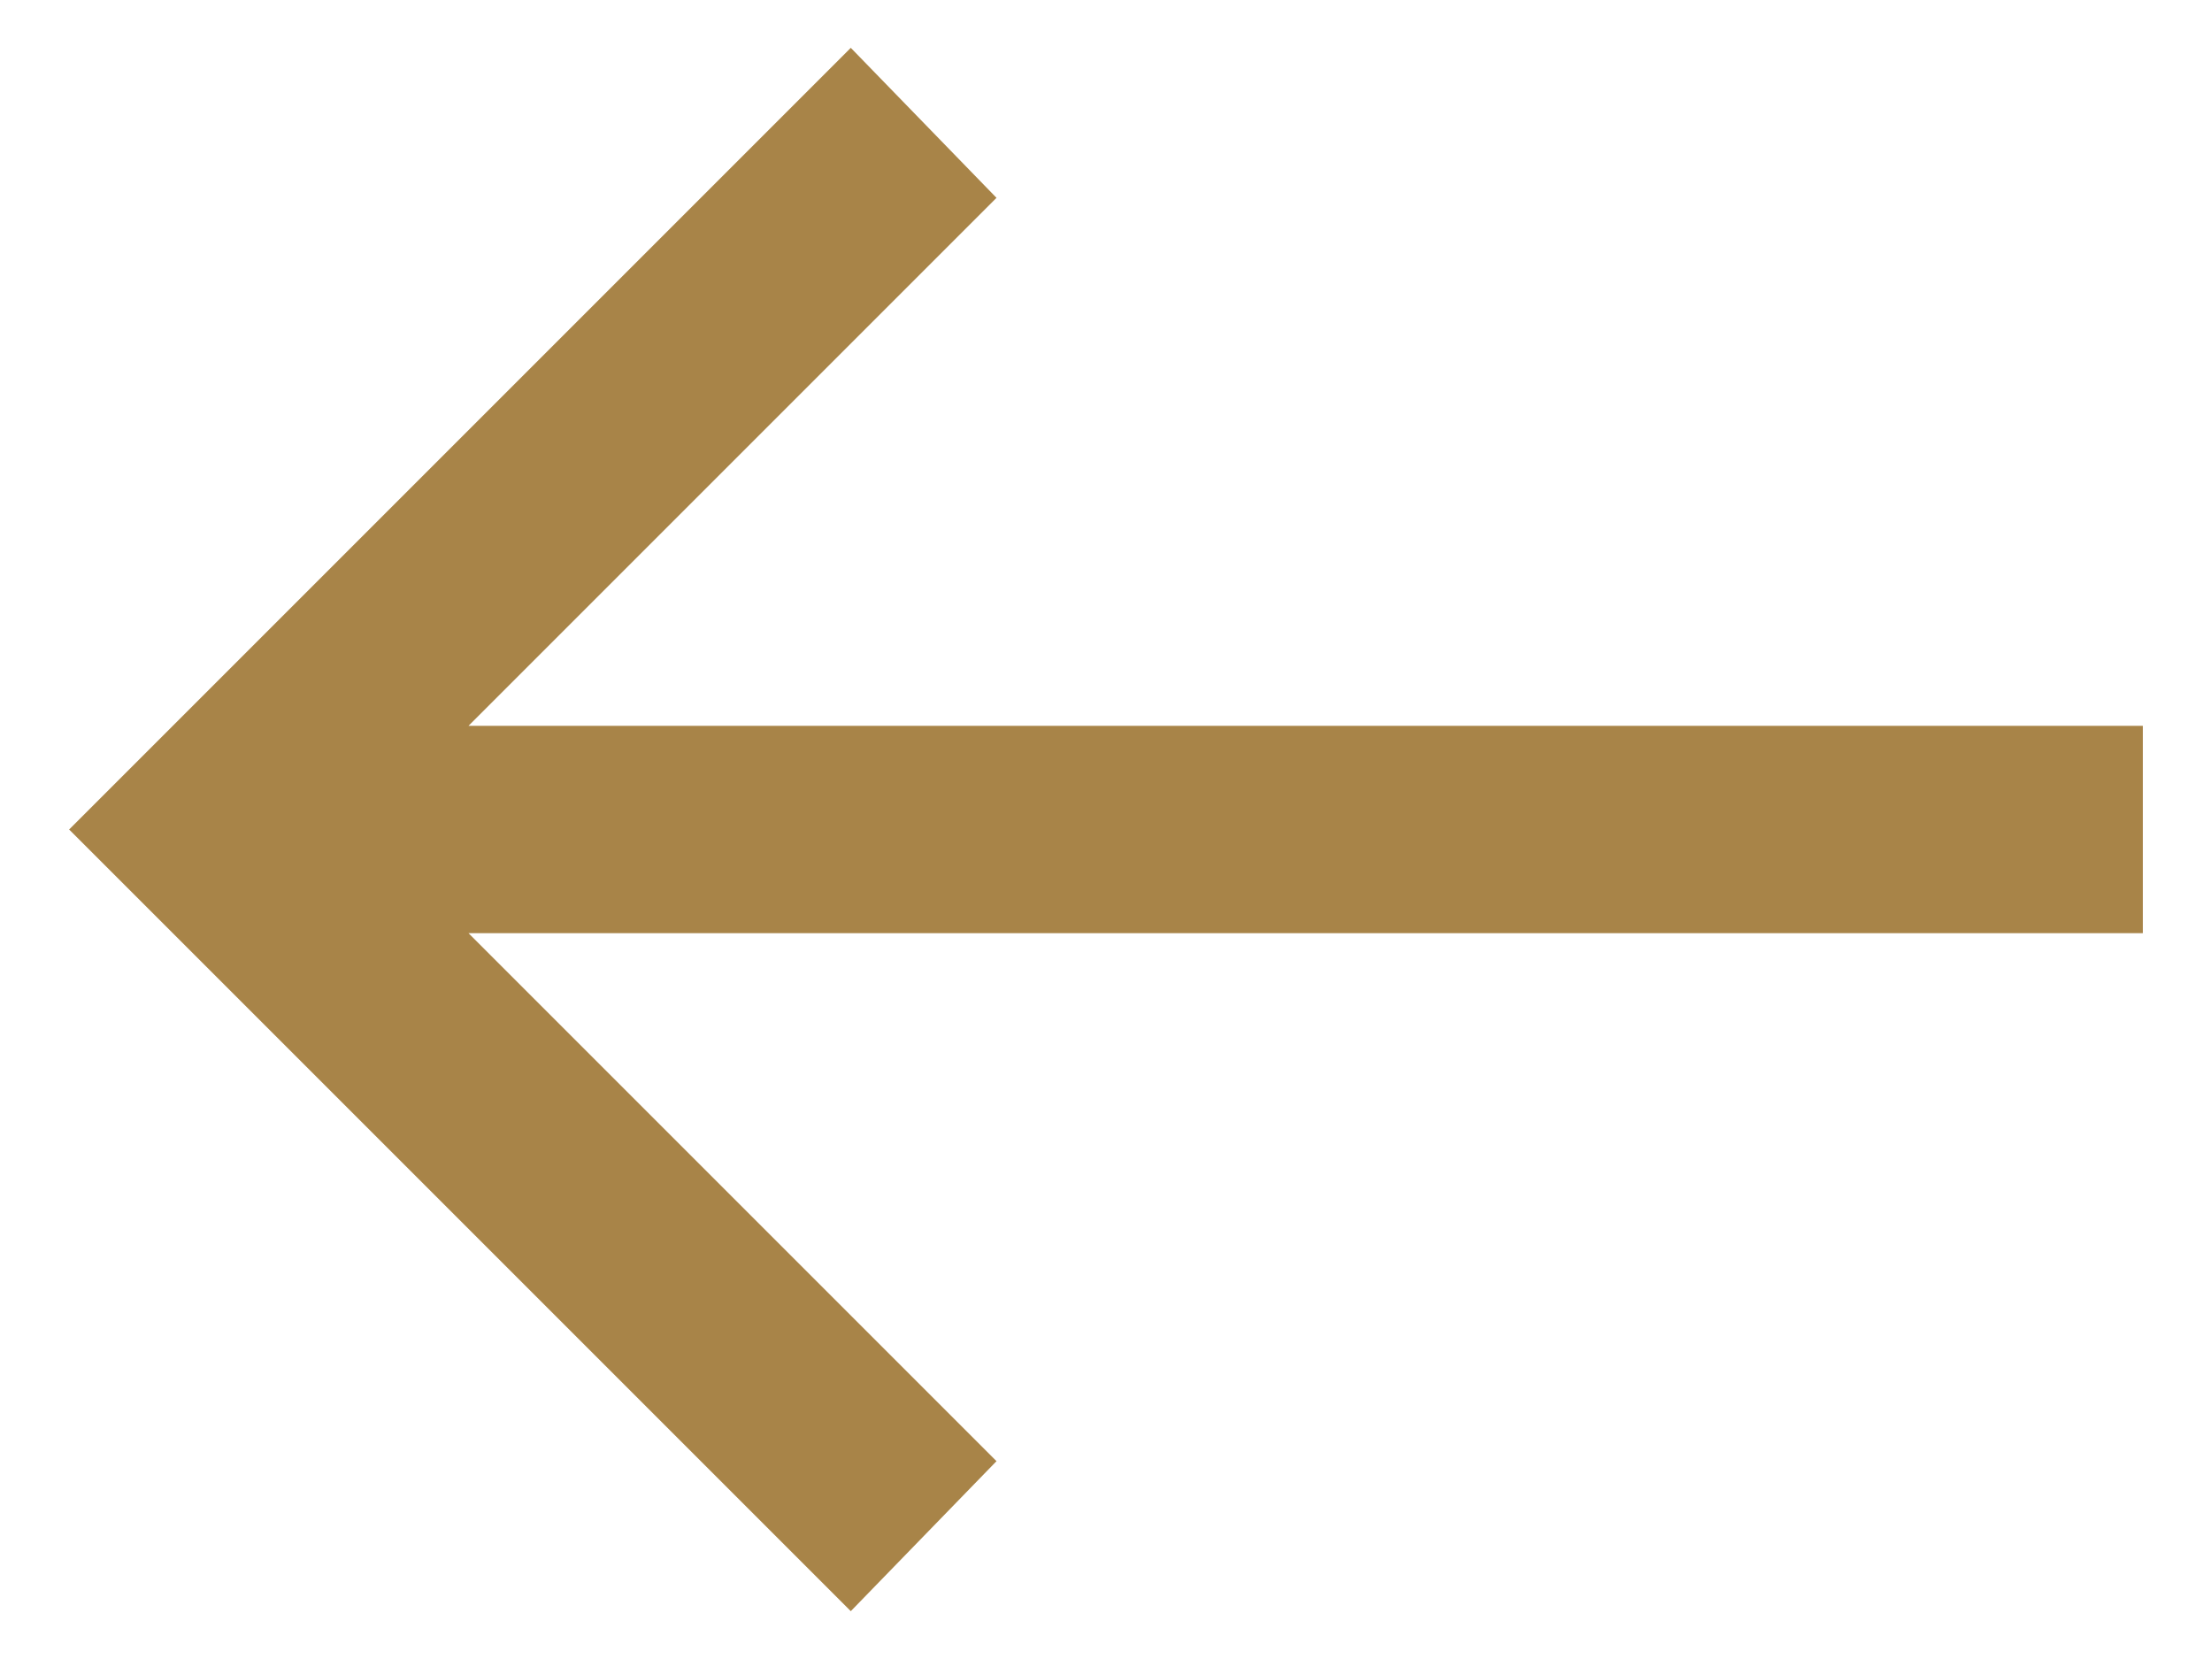
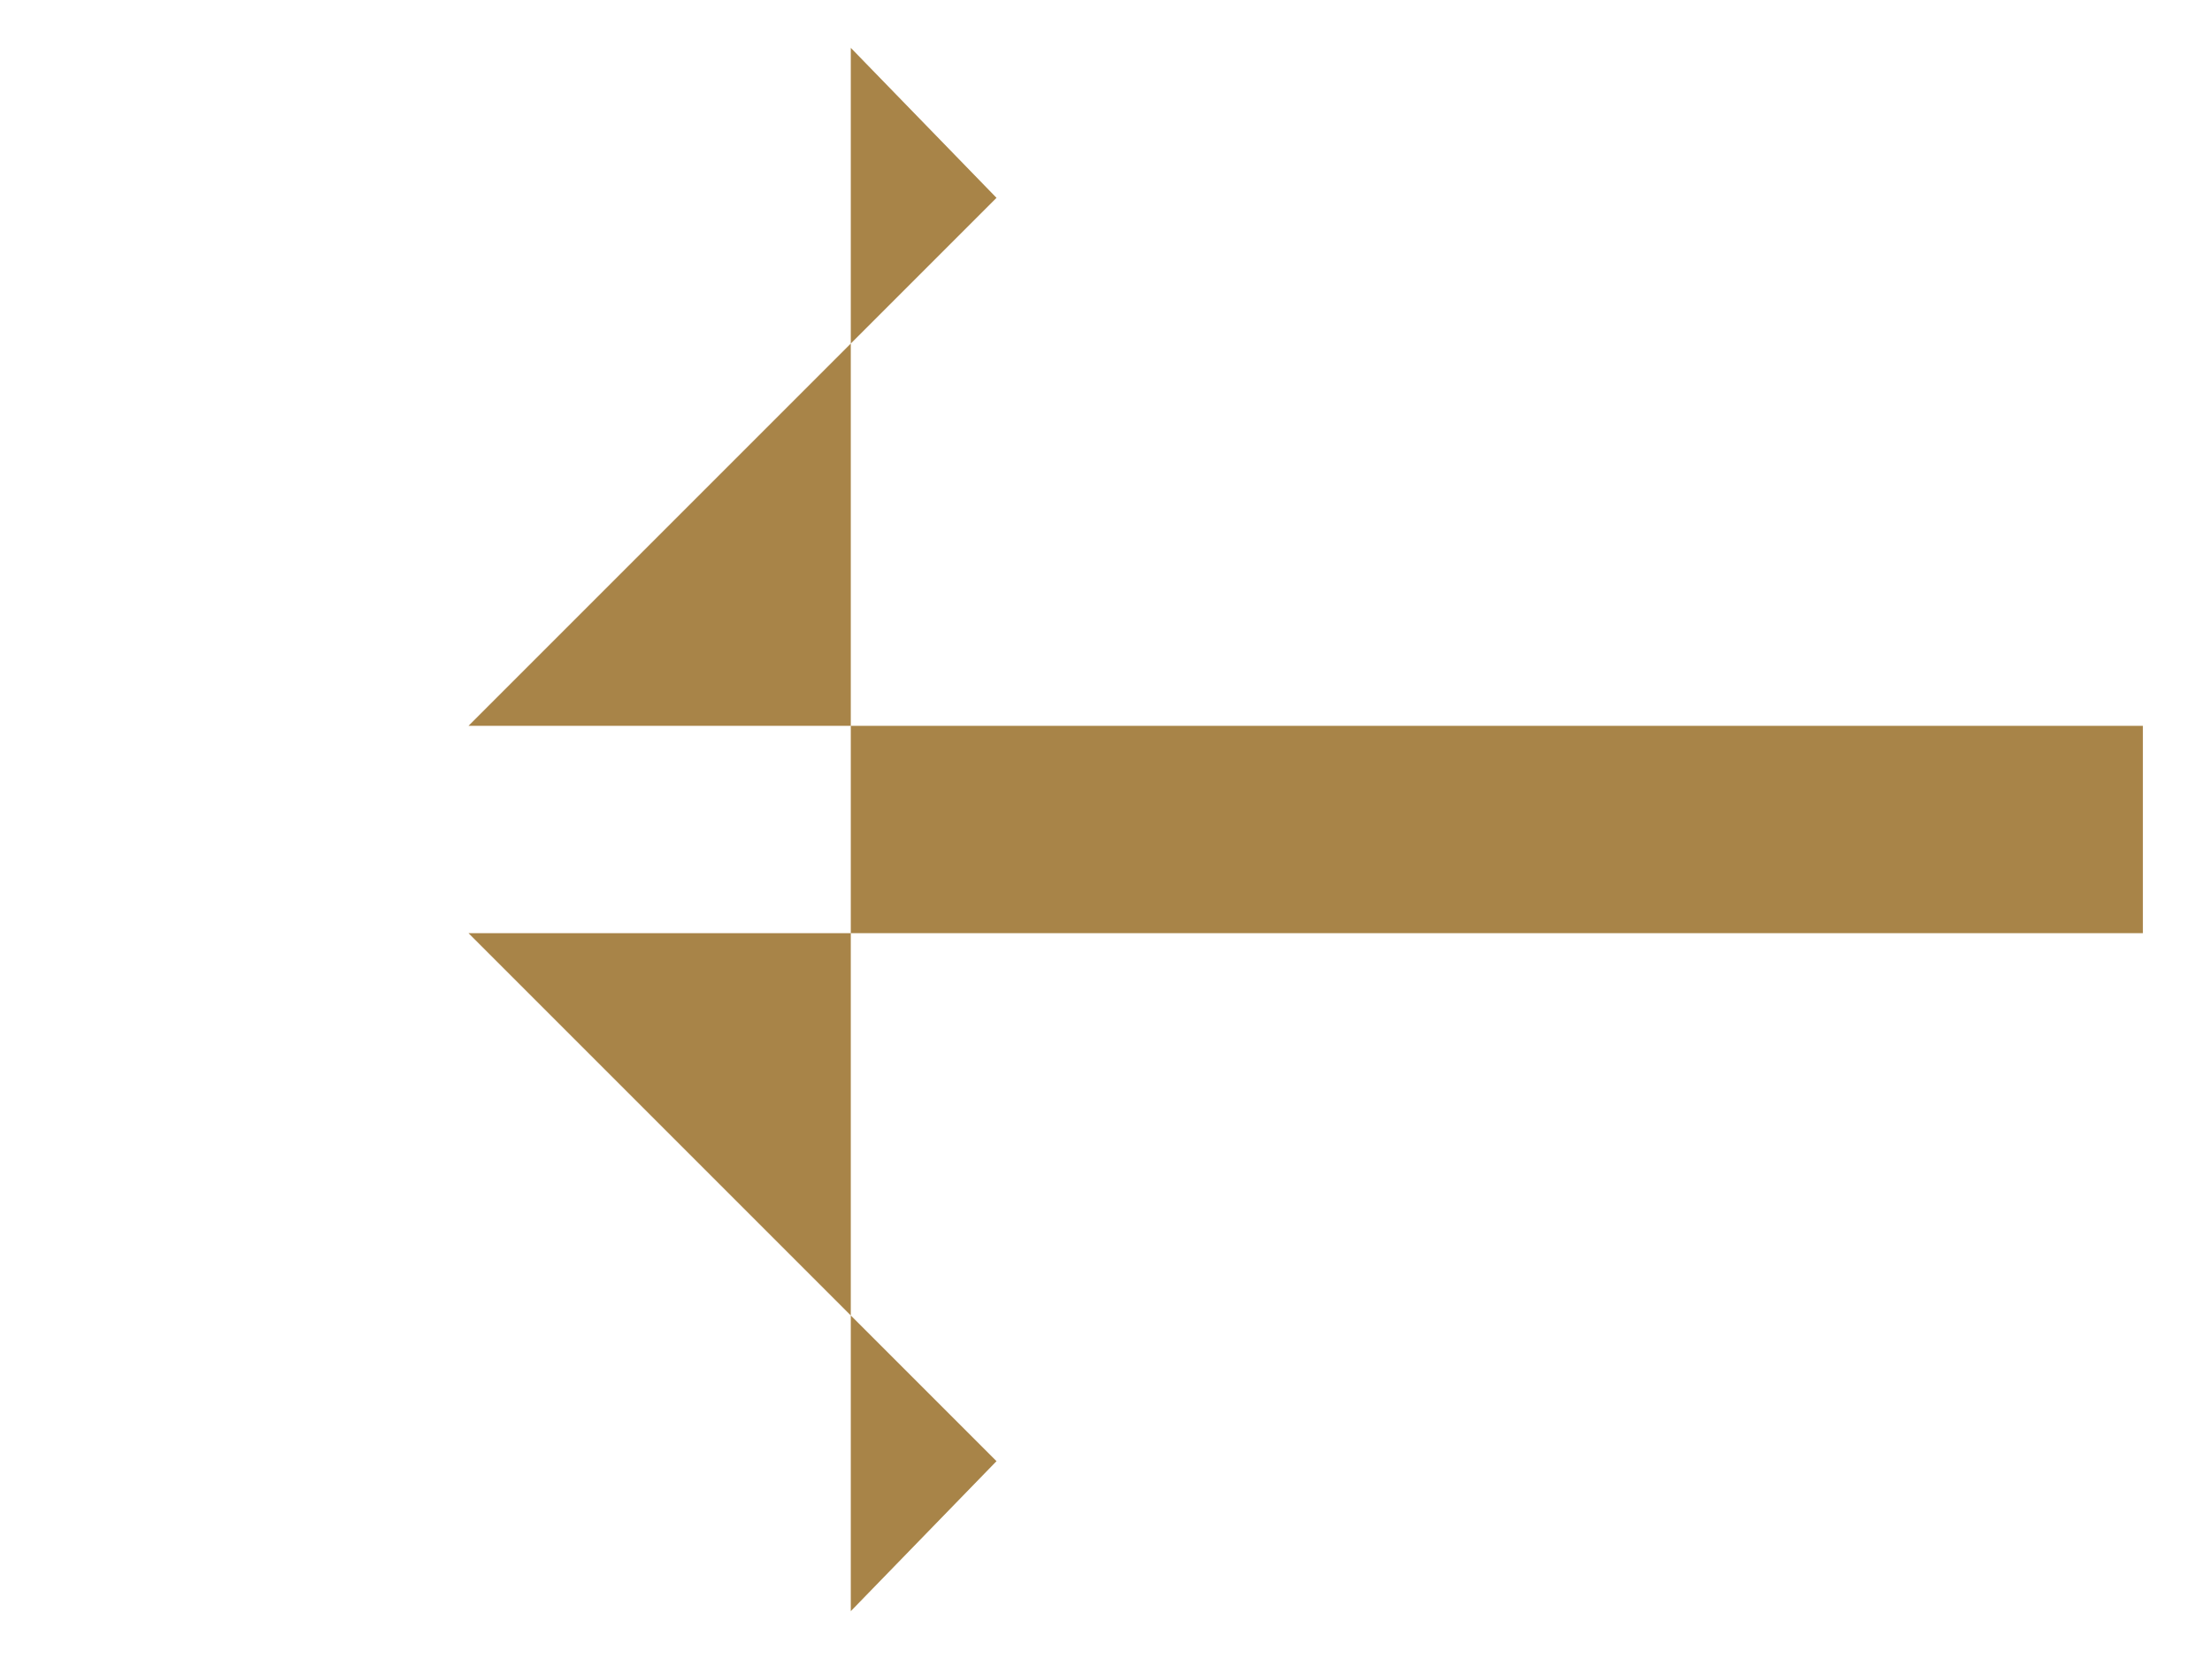
<svg xmlns="http://www.w3.org/2000/svg" width="16" height="12" viewBox="0 0 16 12" fill="none">
-   <path d="M6.154 0.346L7.208 1.431L3.389 5.25L15.5 5.25L15.5 6.75L3.389 6.75L7.208 10.569L6.154 11.654L0.5 6L6.154 0.346Z" fill="#A88448" />
+   <path d="M6.154 0.346L7.208 1.431L3.389 5.25L15.5 5.25L15.5 6.75L3.389 6.75L7.208 10.569L6.154 11.654L6.154 0.346Z" fill="#A88448" />
</svg>